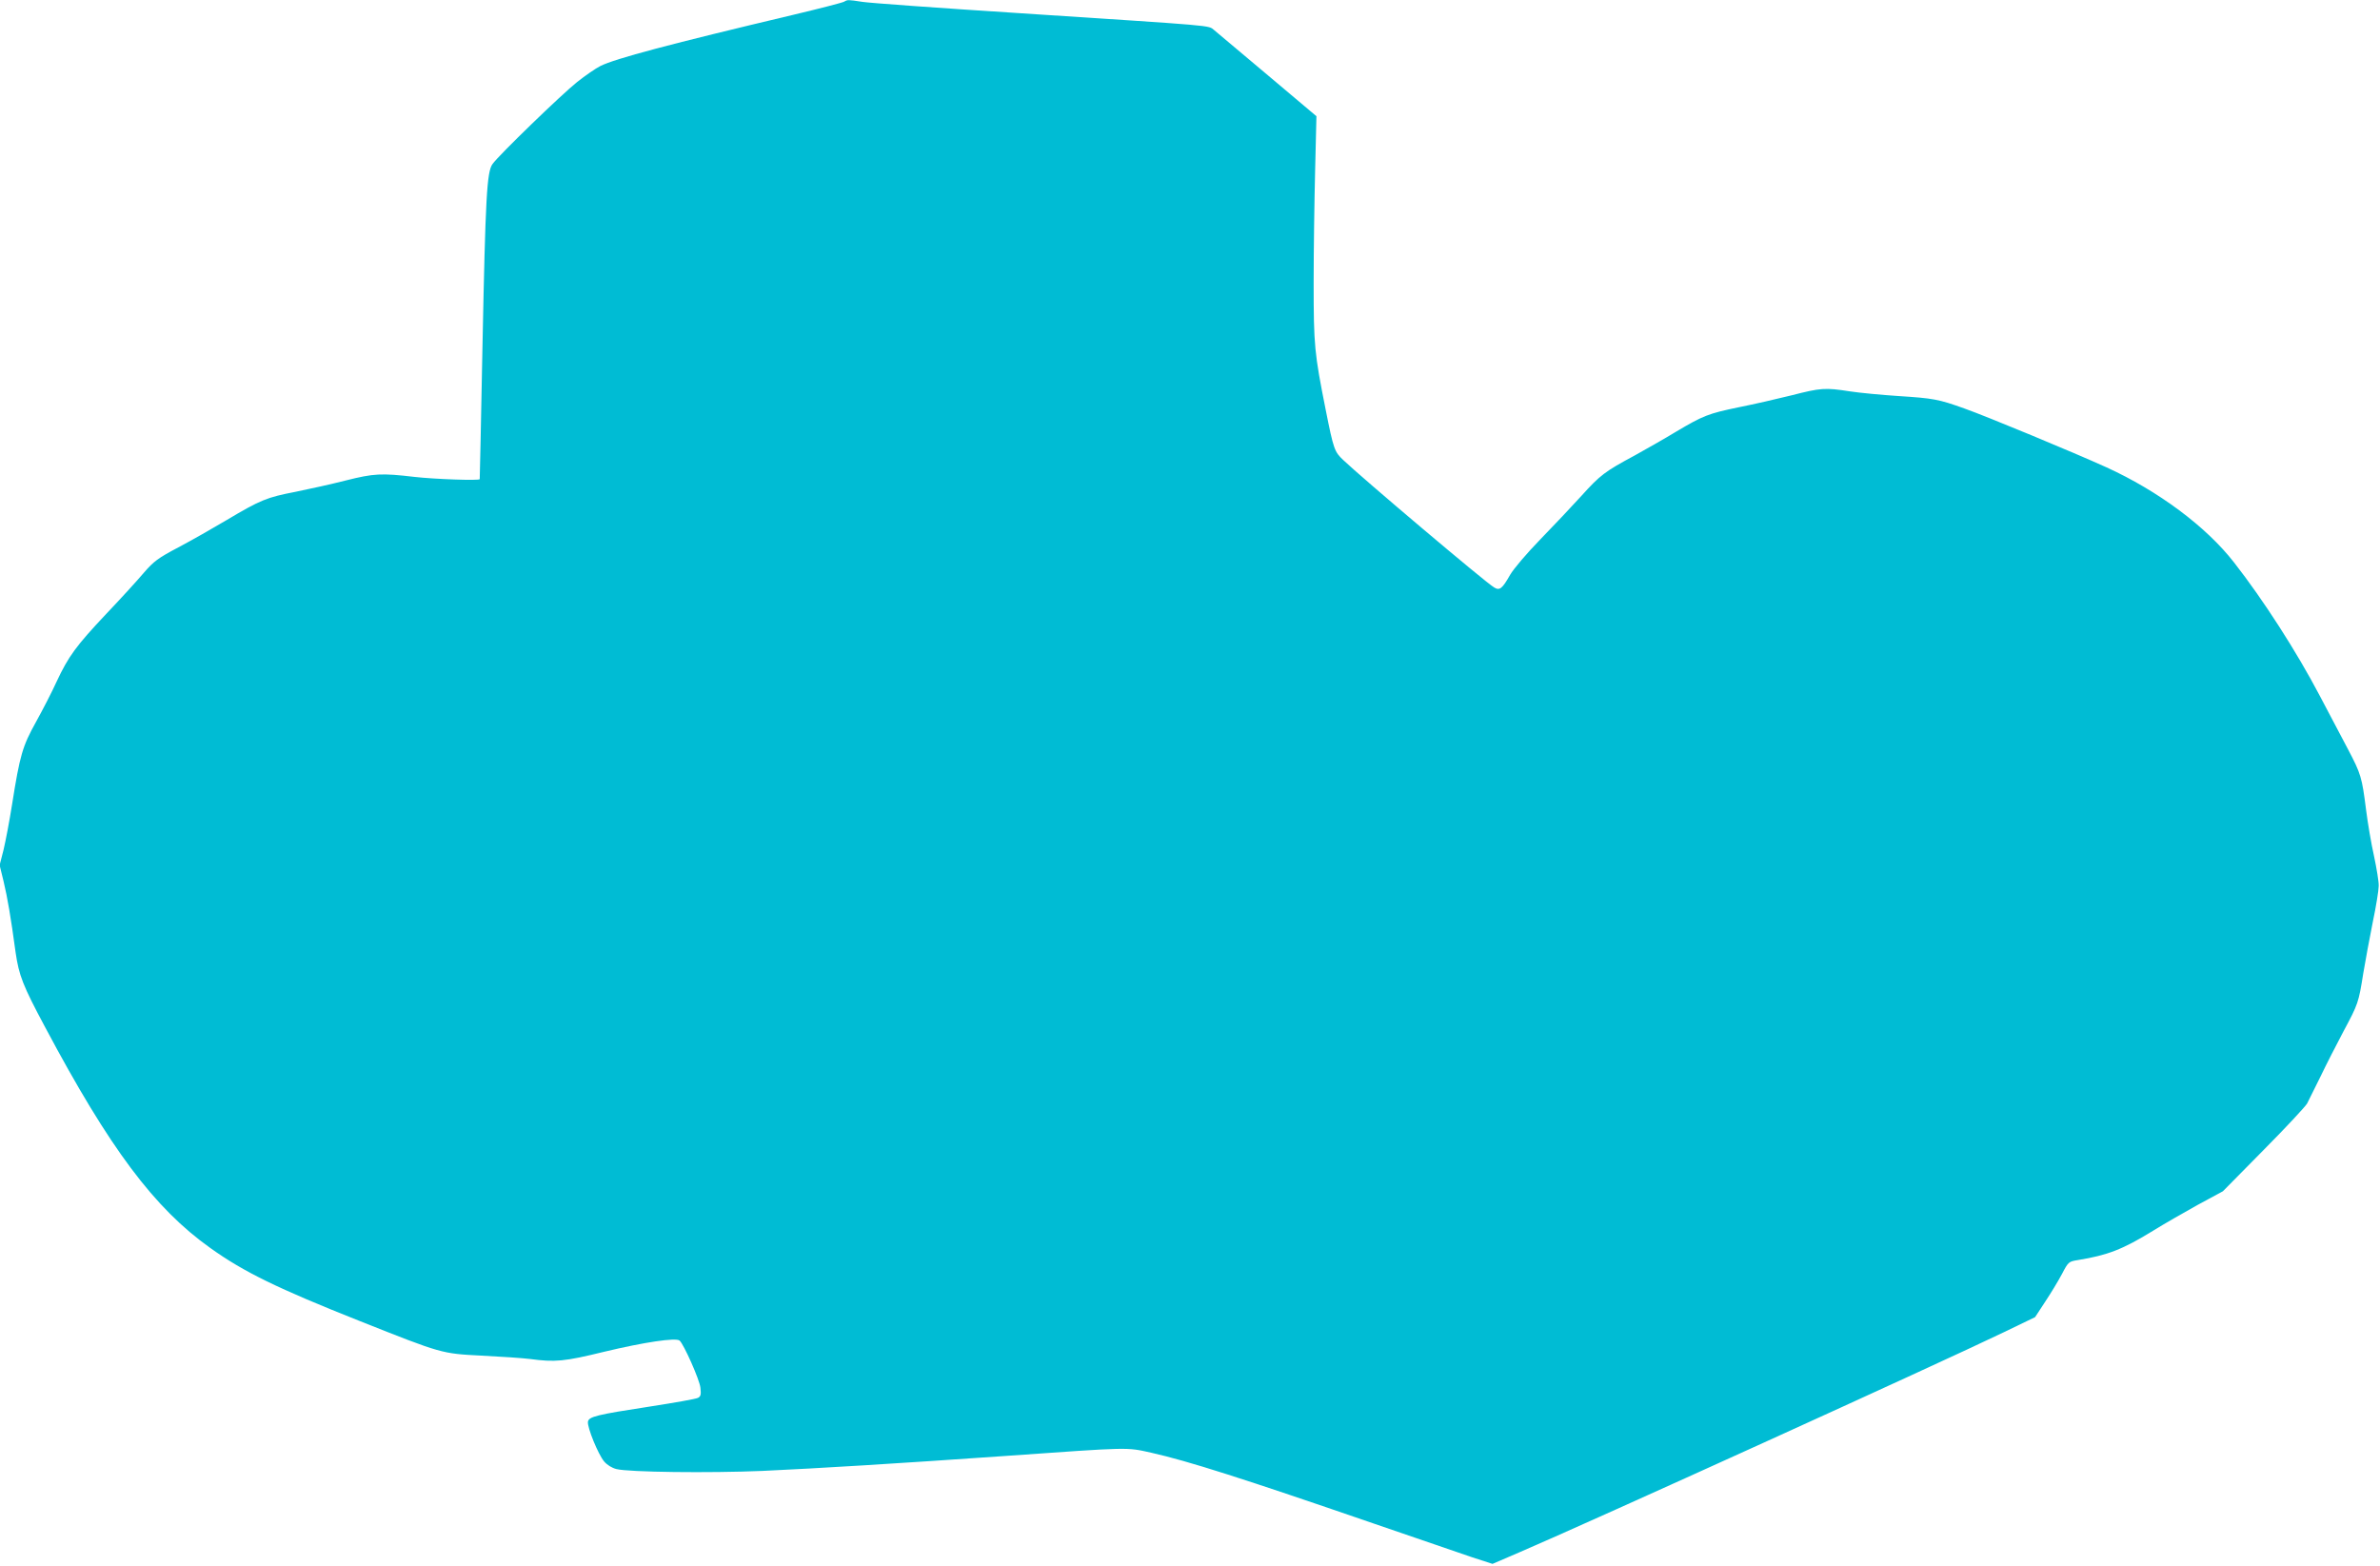
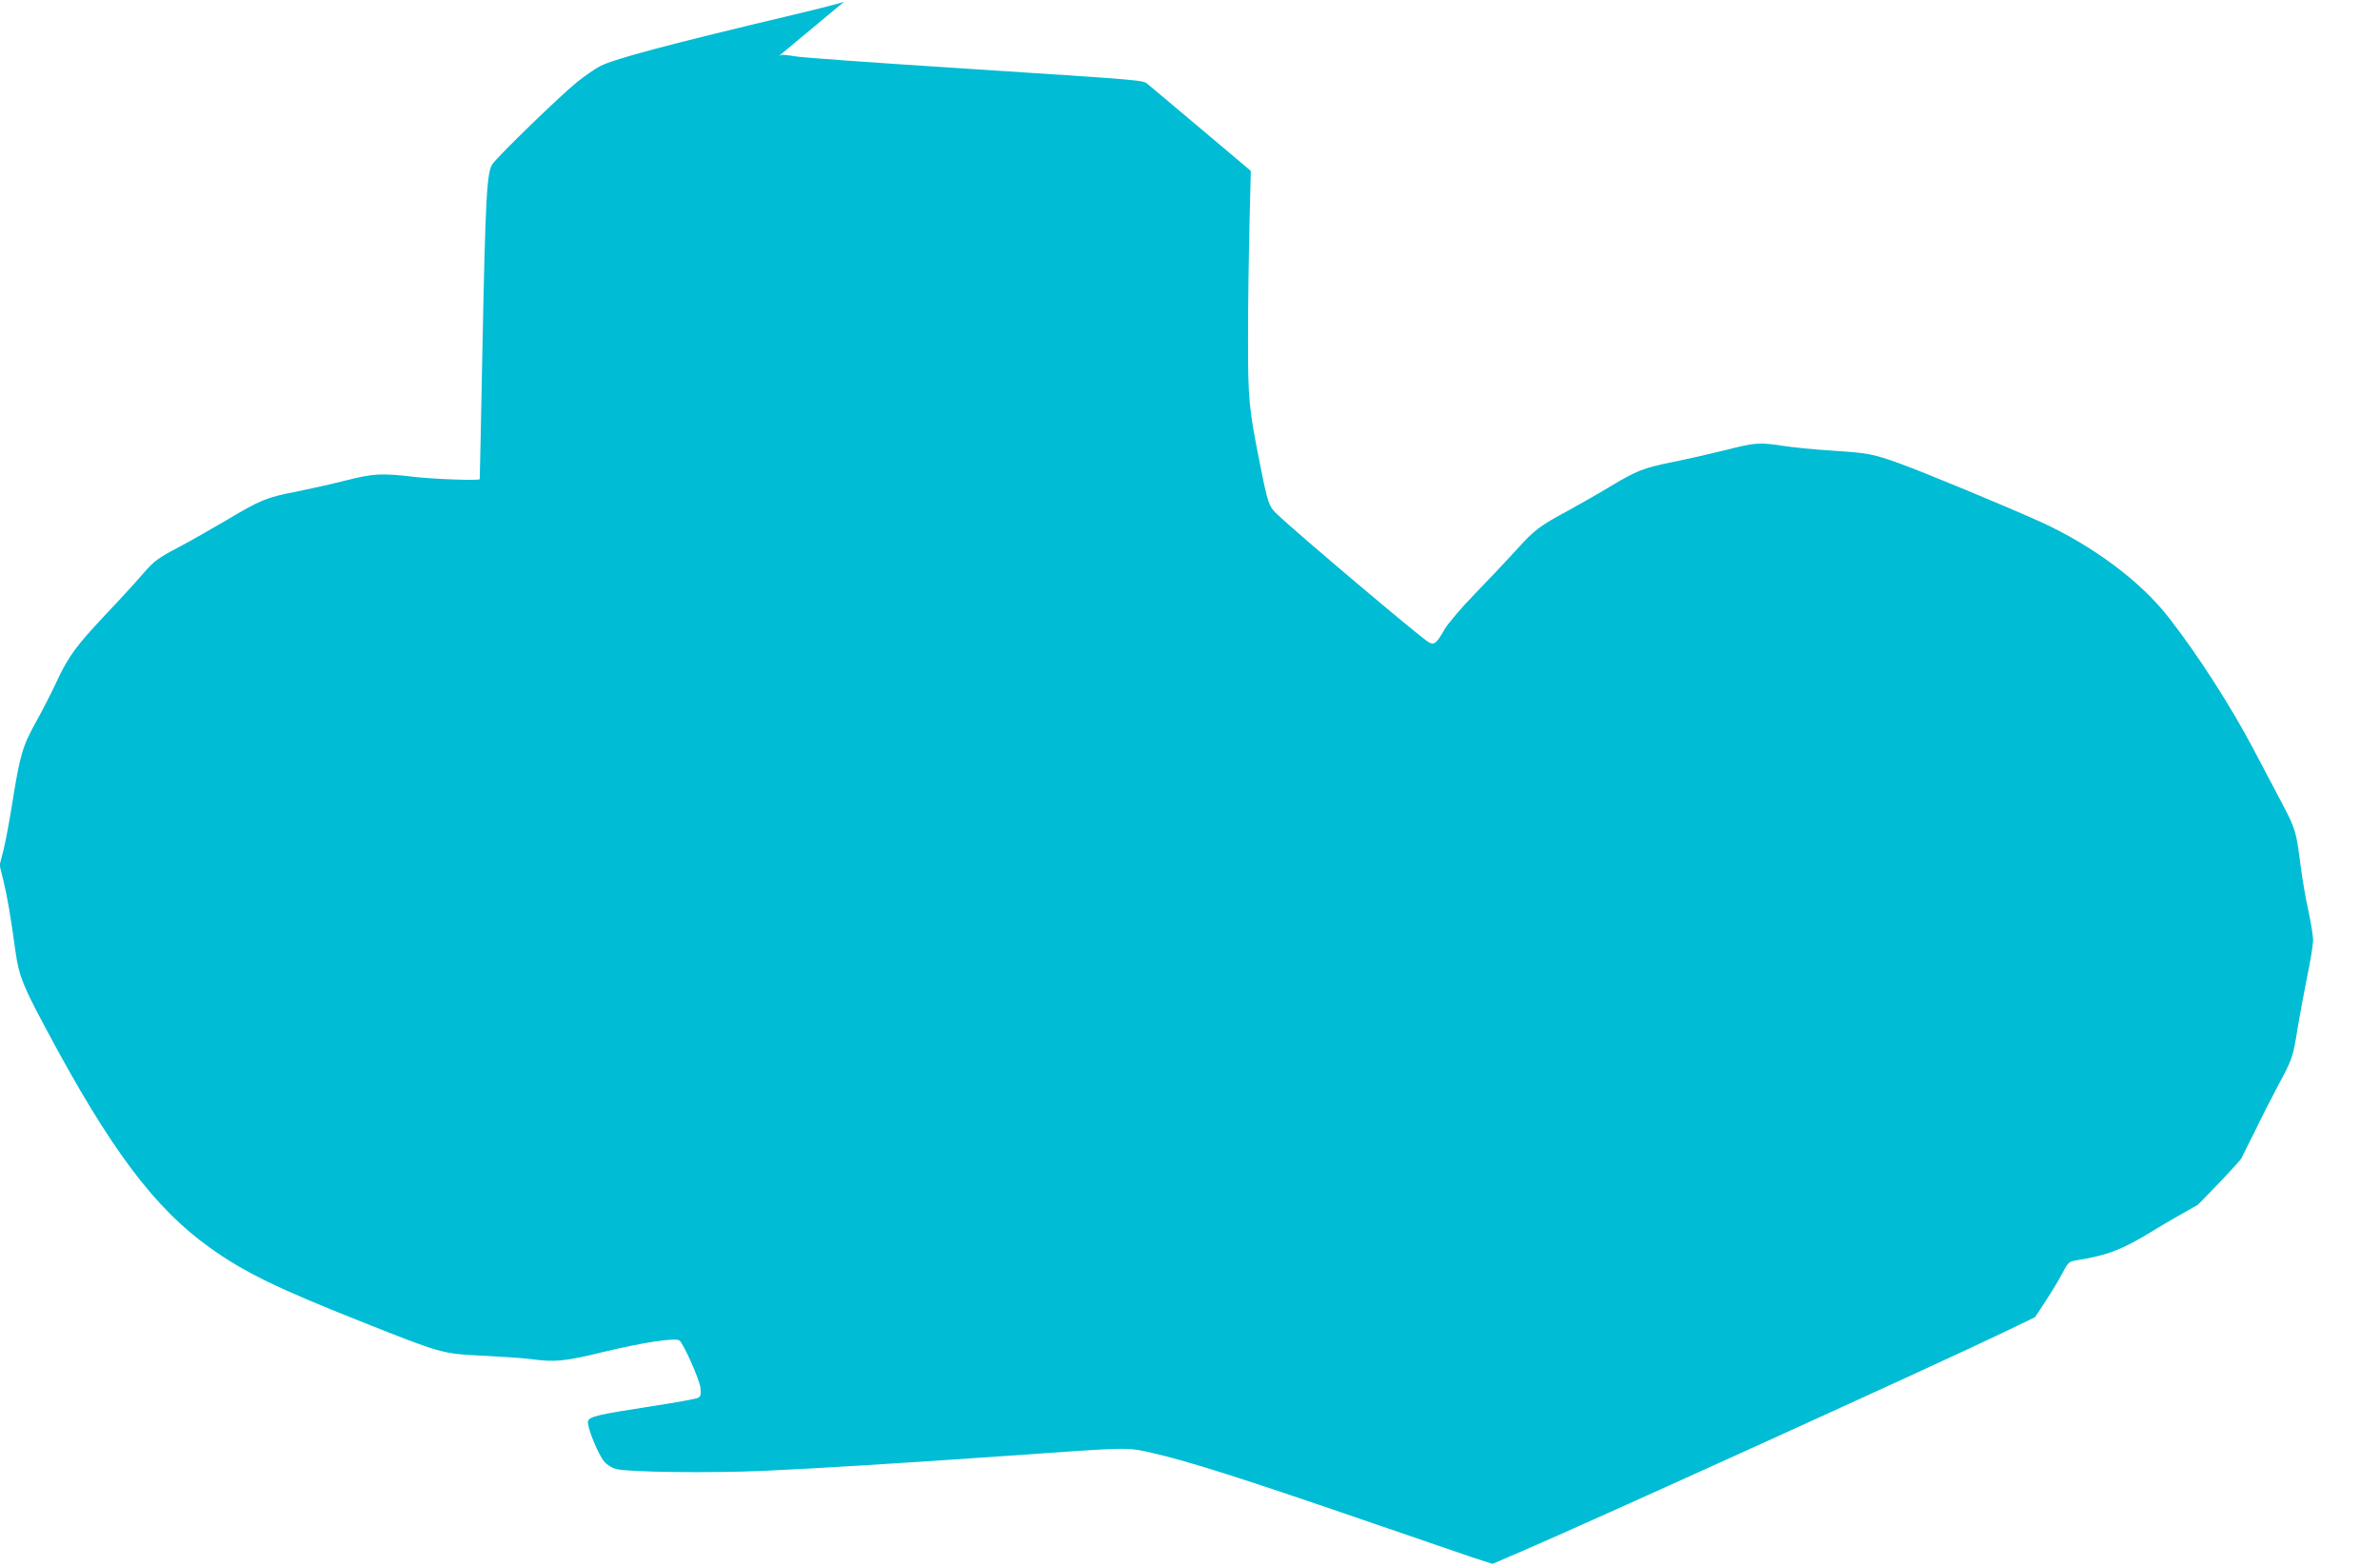
<svg xmlns="http://www.w3.org/2000/svg" version="1.0" width="1280pt" height="842pt" viewBox="0 0 1280 842" preserveAspectRatio="xMidYMid meet">
  <g transform="translate(0,842) scale(0.1,-0.1)" fill="#00bcd4" stroke="none">
-     <path d="M4540 8411 c-8 -5 -132 -37 -275 -71 -662 -157 -956 -235 -1036 -275 -26 -13 -82 -52 -125 -86 -82 -65 -422 -394 -455 -441 -31 -42 -38 -181 -54 -973 -8 -396 -14 -721 -15 -722 -1 -9 -246 0 -350 12 -179 21 -219 19 -370 -19 -74 -19 -196 -46 -270 -61 -155 -30 -188 -43 -371 -152 -74 -44 -190 -110 -260 -147 -110 -58 -132 -75 -185 -136 -32 -38 -123 -138 -202 -221 -163 -173 -204 -229 -268 -366 -24 -53 -74 -150 -110 -215 -73 -131 -87 -179 -129 -444 -14 -89 -35 -199 -46 -245 l-21 -82 21 -86 c21 -88 39 -192 65 -384 18 -123 38 -176 159 -402 347 -652 587 -973 888 -1187 180 -129 363 -218 804 -393 443 -176 440 -175 655 -186 102 -5 219 -13 260 -18 135 -18 184 -14 400 39 213 51 385 77 405 60 22 -19 108 -211 112 -254 4 -36 2 -46 -13 -54 -11 -6 -125 -26 -254 -46 -293 -45 -334 -55 -338 -83 -4 -30 55 -175 87 -213 16 -19 42 -35 66 -41 66 -17 501 -22 785 -10 304 14 714 39 1315 81 667 47 641 47 776 17 200 -45 494 -139 1197 -381 230 -79 467 -160 528 -181 l111 -36 144 62 c378 162 2262 1018 2604 1183 l170 82 55 84 c30 45 71 113 90 149 34 65 36 66 85 74 160 26 241 57 405 158 58 36 166 98 240 139 l135 73 218 221 c121 122 226 235 235 251 9 17 41 82 72 145 30 63 86 172 123 242 80 149 82 156 107 313 11 66 34 190 51 275 18 85 32 173 32 195 1 22 -11 94 -25 160 -15 66 -34 179 -43 250 -22 174 -27 192 -97 325 -33 63 -102 194 -153 290 -123 234 -302 513 -460 715 -150 193 -408 385 -687 512 -174 79 -644 274 -763 316 -139 50 -168 55 -355 67 -91 6 -208 17 -260 25 -135 21 -158 19 -314 -21 -76 -19 -203 -48 -283 -64 -165 -34 -193 -45 -341 -133 -59 -36 -158 -92 -221 -127 -160 -86 -185 -105 -286 -217 -49 -54 -148 -159 -220 -233 -74 -76 -145 -160 -163 -191 -43 -76 -57 -87 -87 -68 -46 27 -713 591 -811 685 -47 44 -52 58 -94 269 -61 306 -65 346 -65 685 0 173 4 446 8 605 l7 290 -261 220 c-144 121 -274 230 -289 243 -34 27 25 21 -1060 92 -421 27 -795 54 -832 60 -79 12 -79 12 -98 1z" />
+     <path d="M4540 8411 c-8 -5 -132 -37 -275 -71 -662 -157 -956 -235 -1036 -275 -26 -13 -82 -52 -125 -86 -82 -65 -422 -394 -455 -441 -31 -42 -38 -181 -54 -973 -8 -396 -14 -721 -15 -722 -1 -9 -246 0 -350 12 -179 21 -219 19 -370 -19 -74 -19 -196 -46 -270 -61 -155 -30 -188 -43 -371 -152 -74 -44 -190 -110 -260 -147 -110 -58 -132 -75 -185 -136 -32 -38 -123 -138 -202 -221 -163 -173 -204 -229 -268 -366 -24 -53 -74 -150 -110 -215 -73 -131 -87 -179 -129 -444 -14 -89 -35 -199 -46 -245 l-21 -82 21 -86 c21 -88 39 -192 65 -384 18 -123 38 -176 159 -402 347 -652 587 -973 888 -1187 180 -129 363 -218 804 -393 443 -176 440 -175 655 -186 102 -5 219 -13 260 -18 135 -18 184 -14 400 39 213 51 385 77 405 60 22 -19 108 -211 112 -254 4 -36 2 -46 -13 -54 -11 -6 -125 -26 -254 -46 -293 -45 -334 -55 -338 -83 -4 -30 55 -175 87 -213 16 -19 42 -35 66 -41 66 -17 501 -22 785 -10 304 14 714 39 1315 81 667 47 641 47 776 17 200 -45 494 -139 1197 -381 230 -79 467 -160 528 -181 l111 -36 144 62 c378 162 2262 1018 2604 1183 l170 82 55 84 c30 45 71 113 90 149 34 65 36 66 85 74 160 26 241 57 405 158 58 36 166 98 240 139 c121 122 226 235 235 251 9 17 41 82 72 145 30 63 86 172 123 242 80 149 82 156 107 313 11 66 34 190 51 275 18 85 32 173 32 195 1 22 -11 94 -25 160 -15 66 -34 179 -43 250 -22 174 -27 192 -97 325 -33 63 -102 194 -153 290 -123 234 -302 513 -460 715 -150 193 -408 385 -687 512 -174 79 -644 274 -763 316 -139 50 -168 55 -355 67 -91 6 -208 17 -260 25 -135 21 -158 19 -314 -21 -76 -19 -203 -48 -283 -64 -165 -34 -193 -45 -341 -133 -59 -36 -158 -92 -221 -127 -160 -86 -185 -105 -286 -217 -49 -54 -148 -159 -220 -233 -74 -76 -145 -160 -163 -191 -43 -76 -57 -87 -87 -68 -46 27 -713 591 -811 685 -47 44 -52 58 -94 269 -61 306 -65 346 -65 685 0 173 4 446 8 605 l7 290 -261 220 c-144 121 -274 230 -289 243 -34 27 25 21 -1060 92 -421 27 -795 54 -832 60 -79 12 -79 12 -98 1z" />
  </g>
</svg>